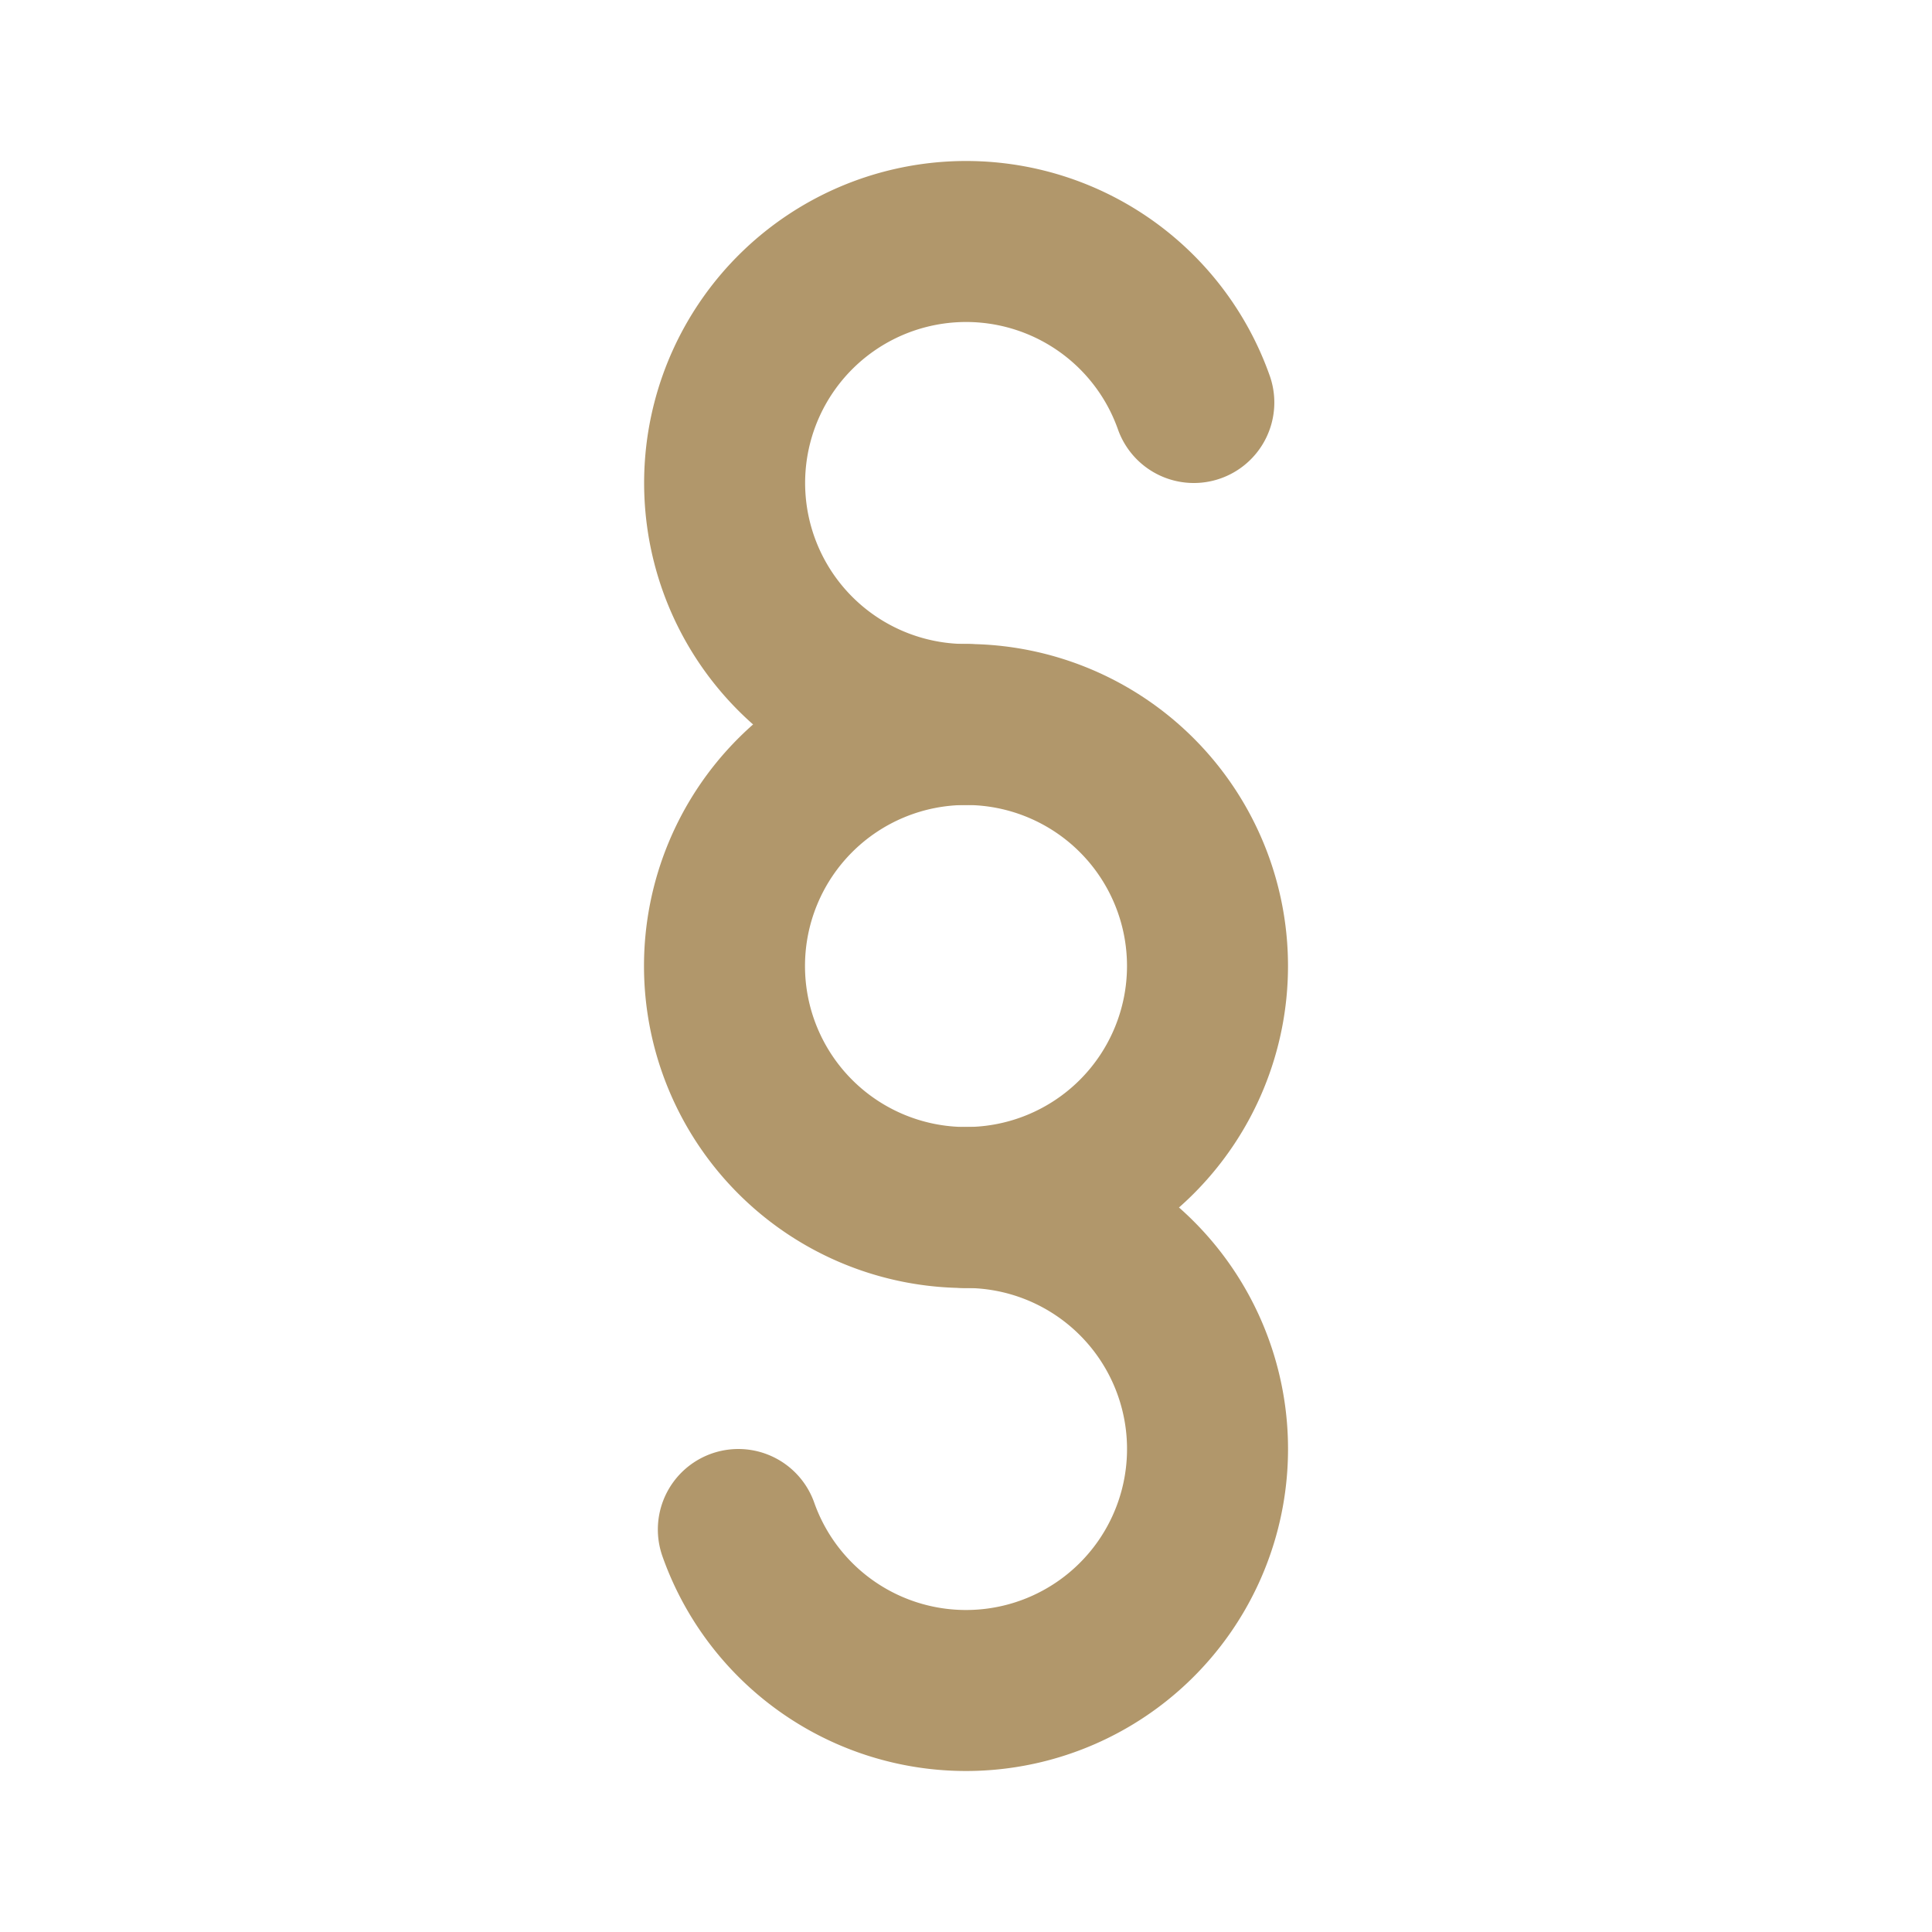
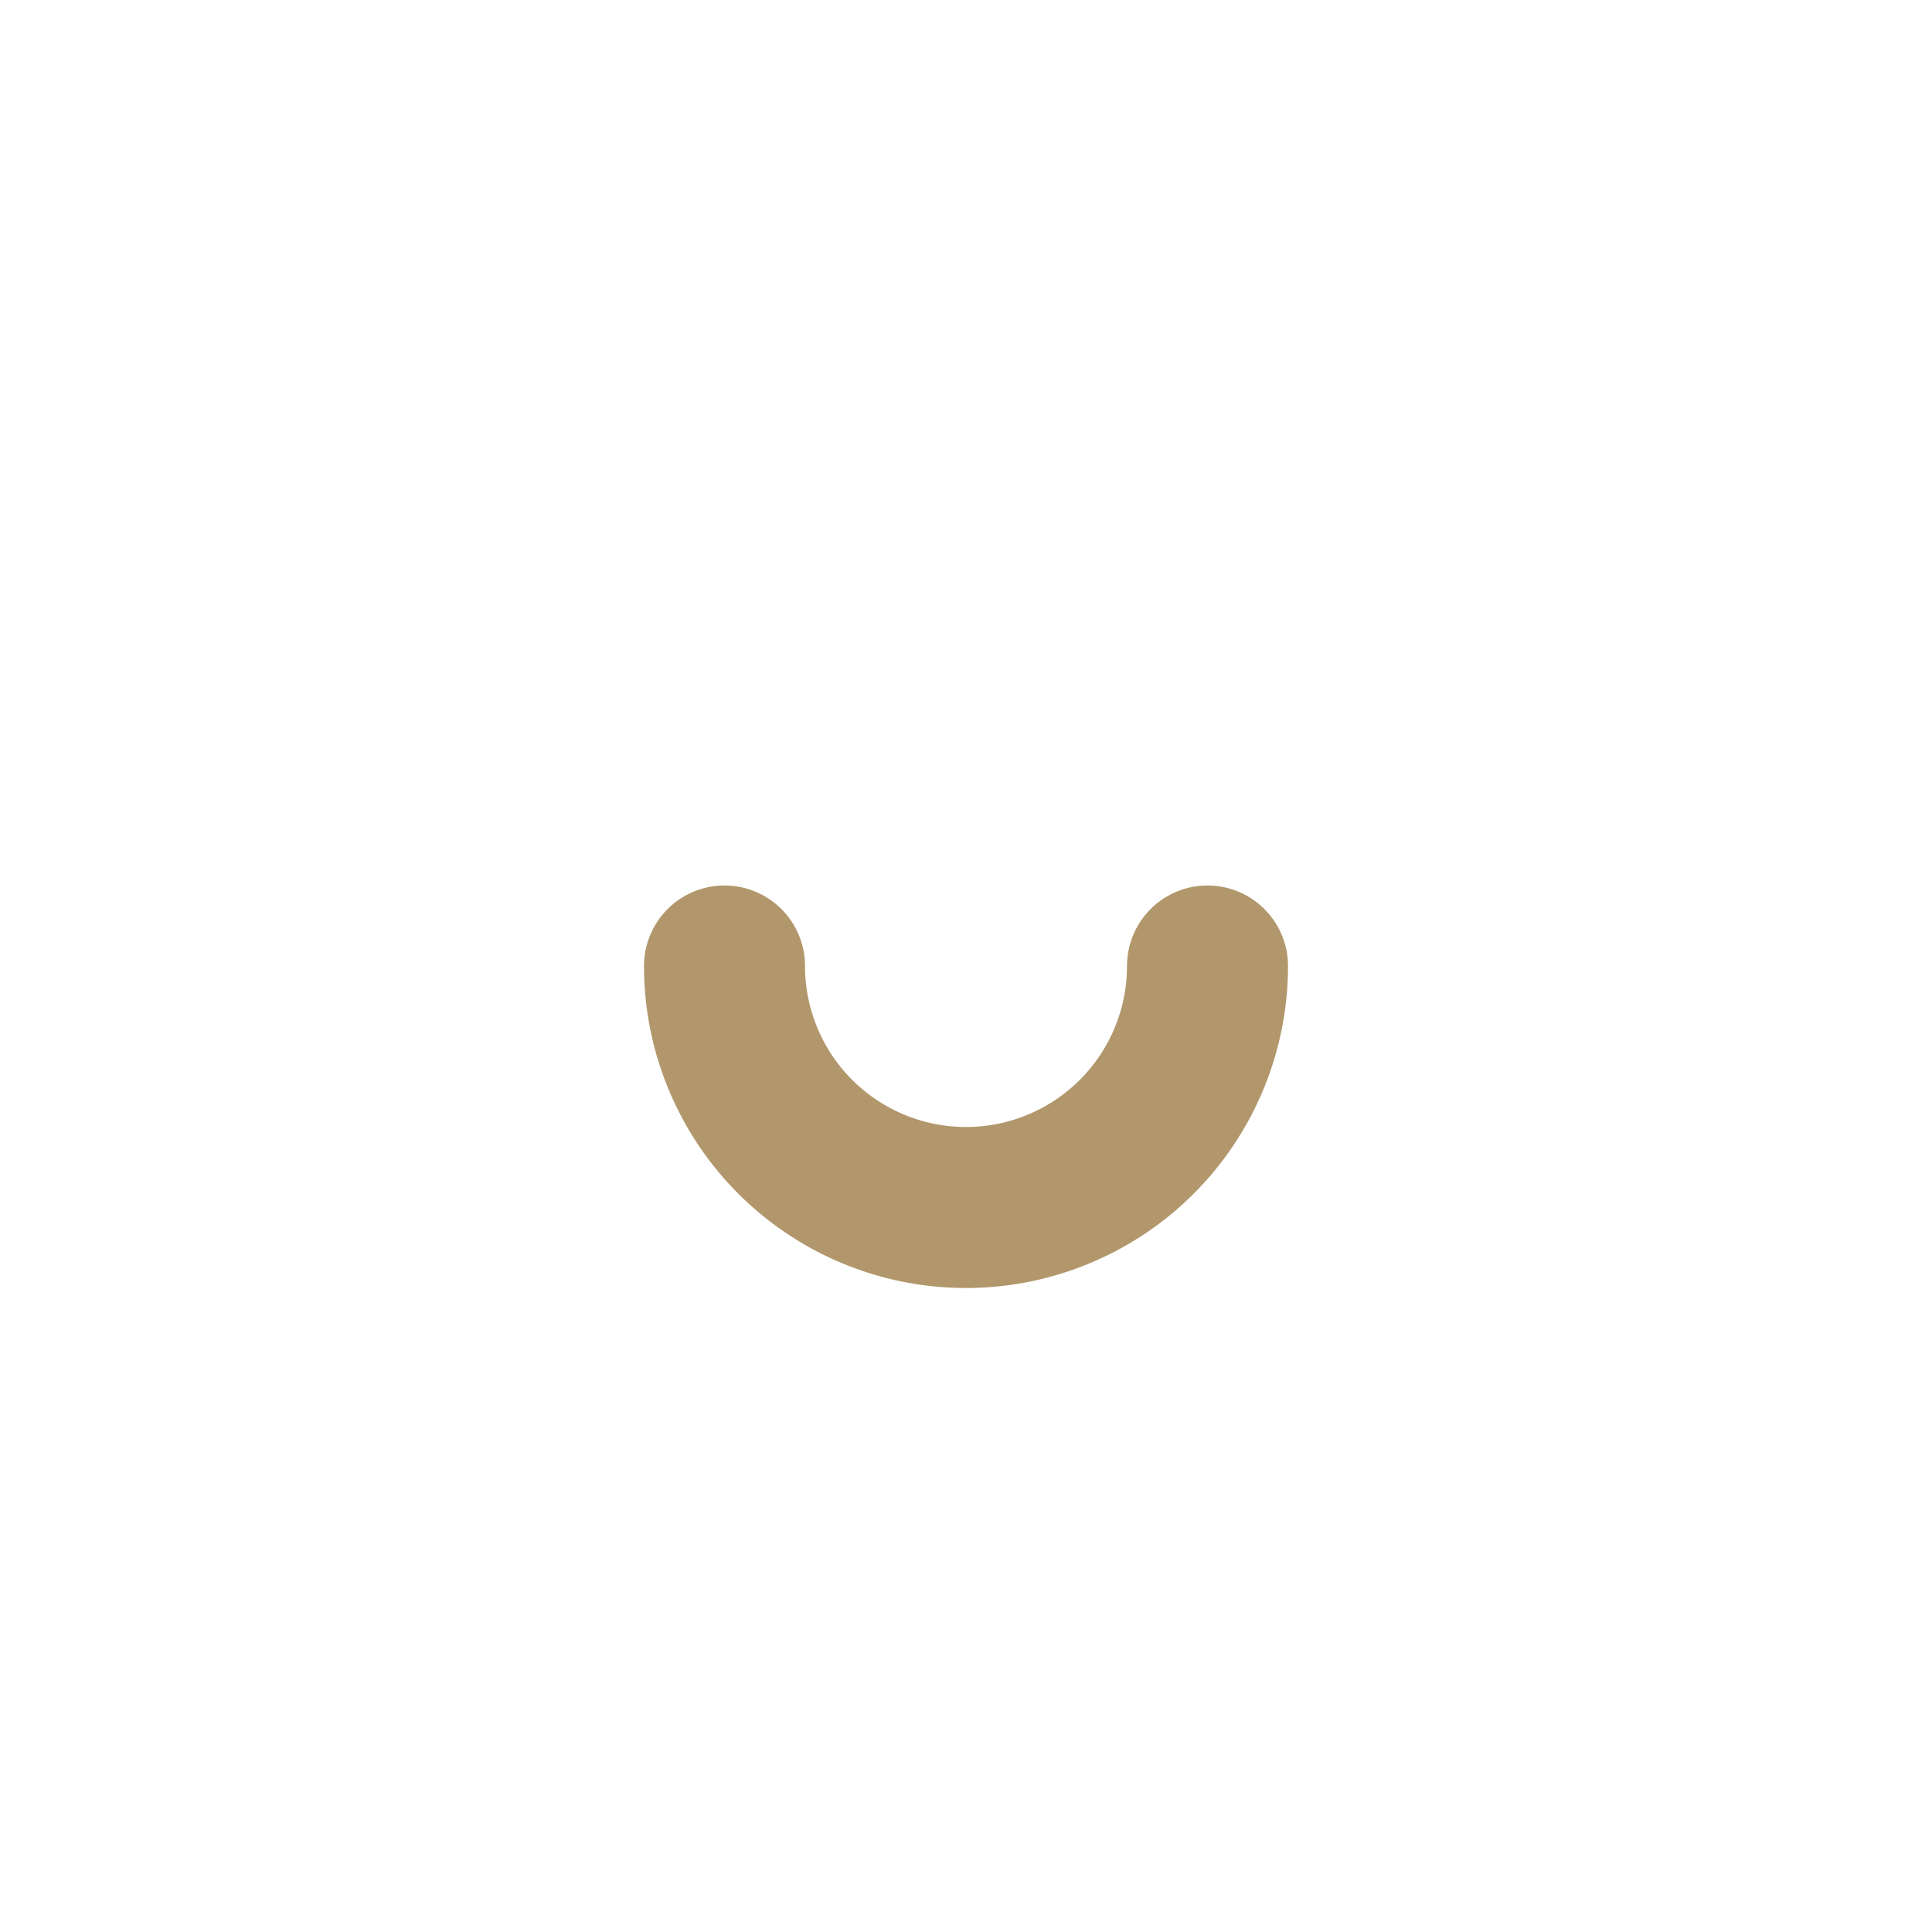
<svg xmlns="http://www.w3.org/2000/svg" viewBox="0 0 24 24" fill="none" stroke="rgb(177, 151, 107)" stroke-linecap="round" stroke-linejoin="round" width="24" height="24" stroke-width="2">
-   <path d="M9.172 19a3 3 0 1 0 2.828 -4" />
-   <path d="M14.83 5a3 3 0 1 0 -2.83 4" />
-   <path d="M12 12m-3 0a3 3 0 1 0 6 0a3 3 0 1 0 -6 0" />
+   <path d="M12 12m-3 0a3 3 0 1 0 6 0" />
</svg>